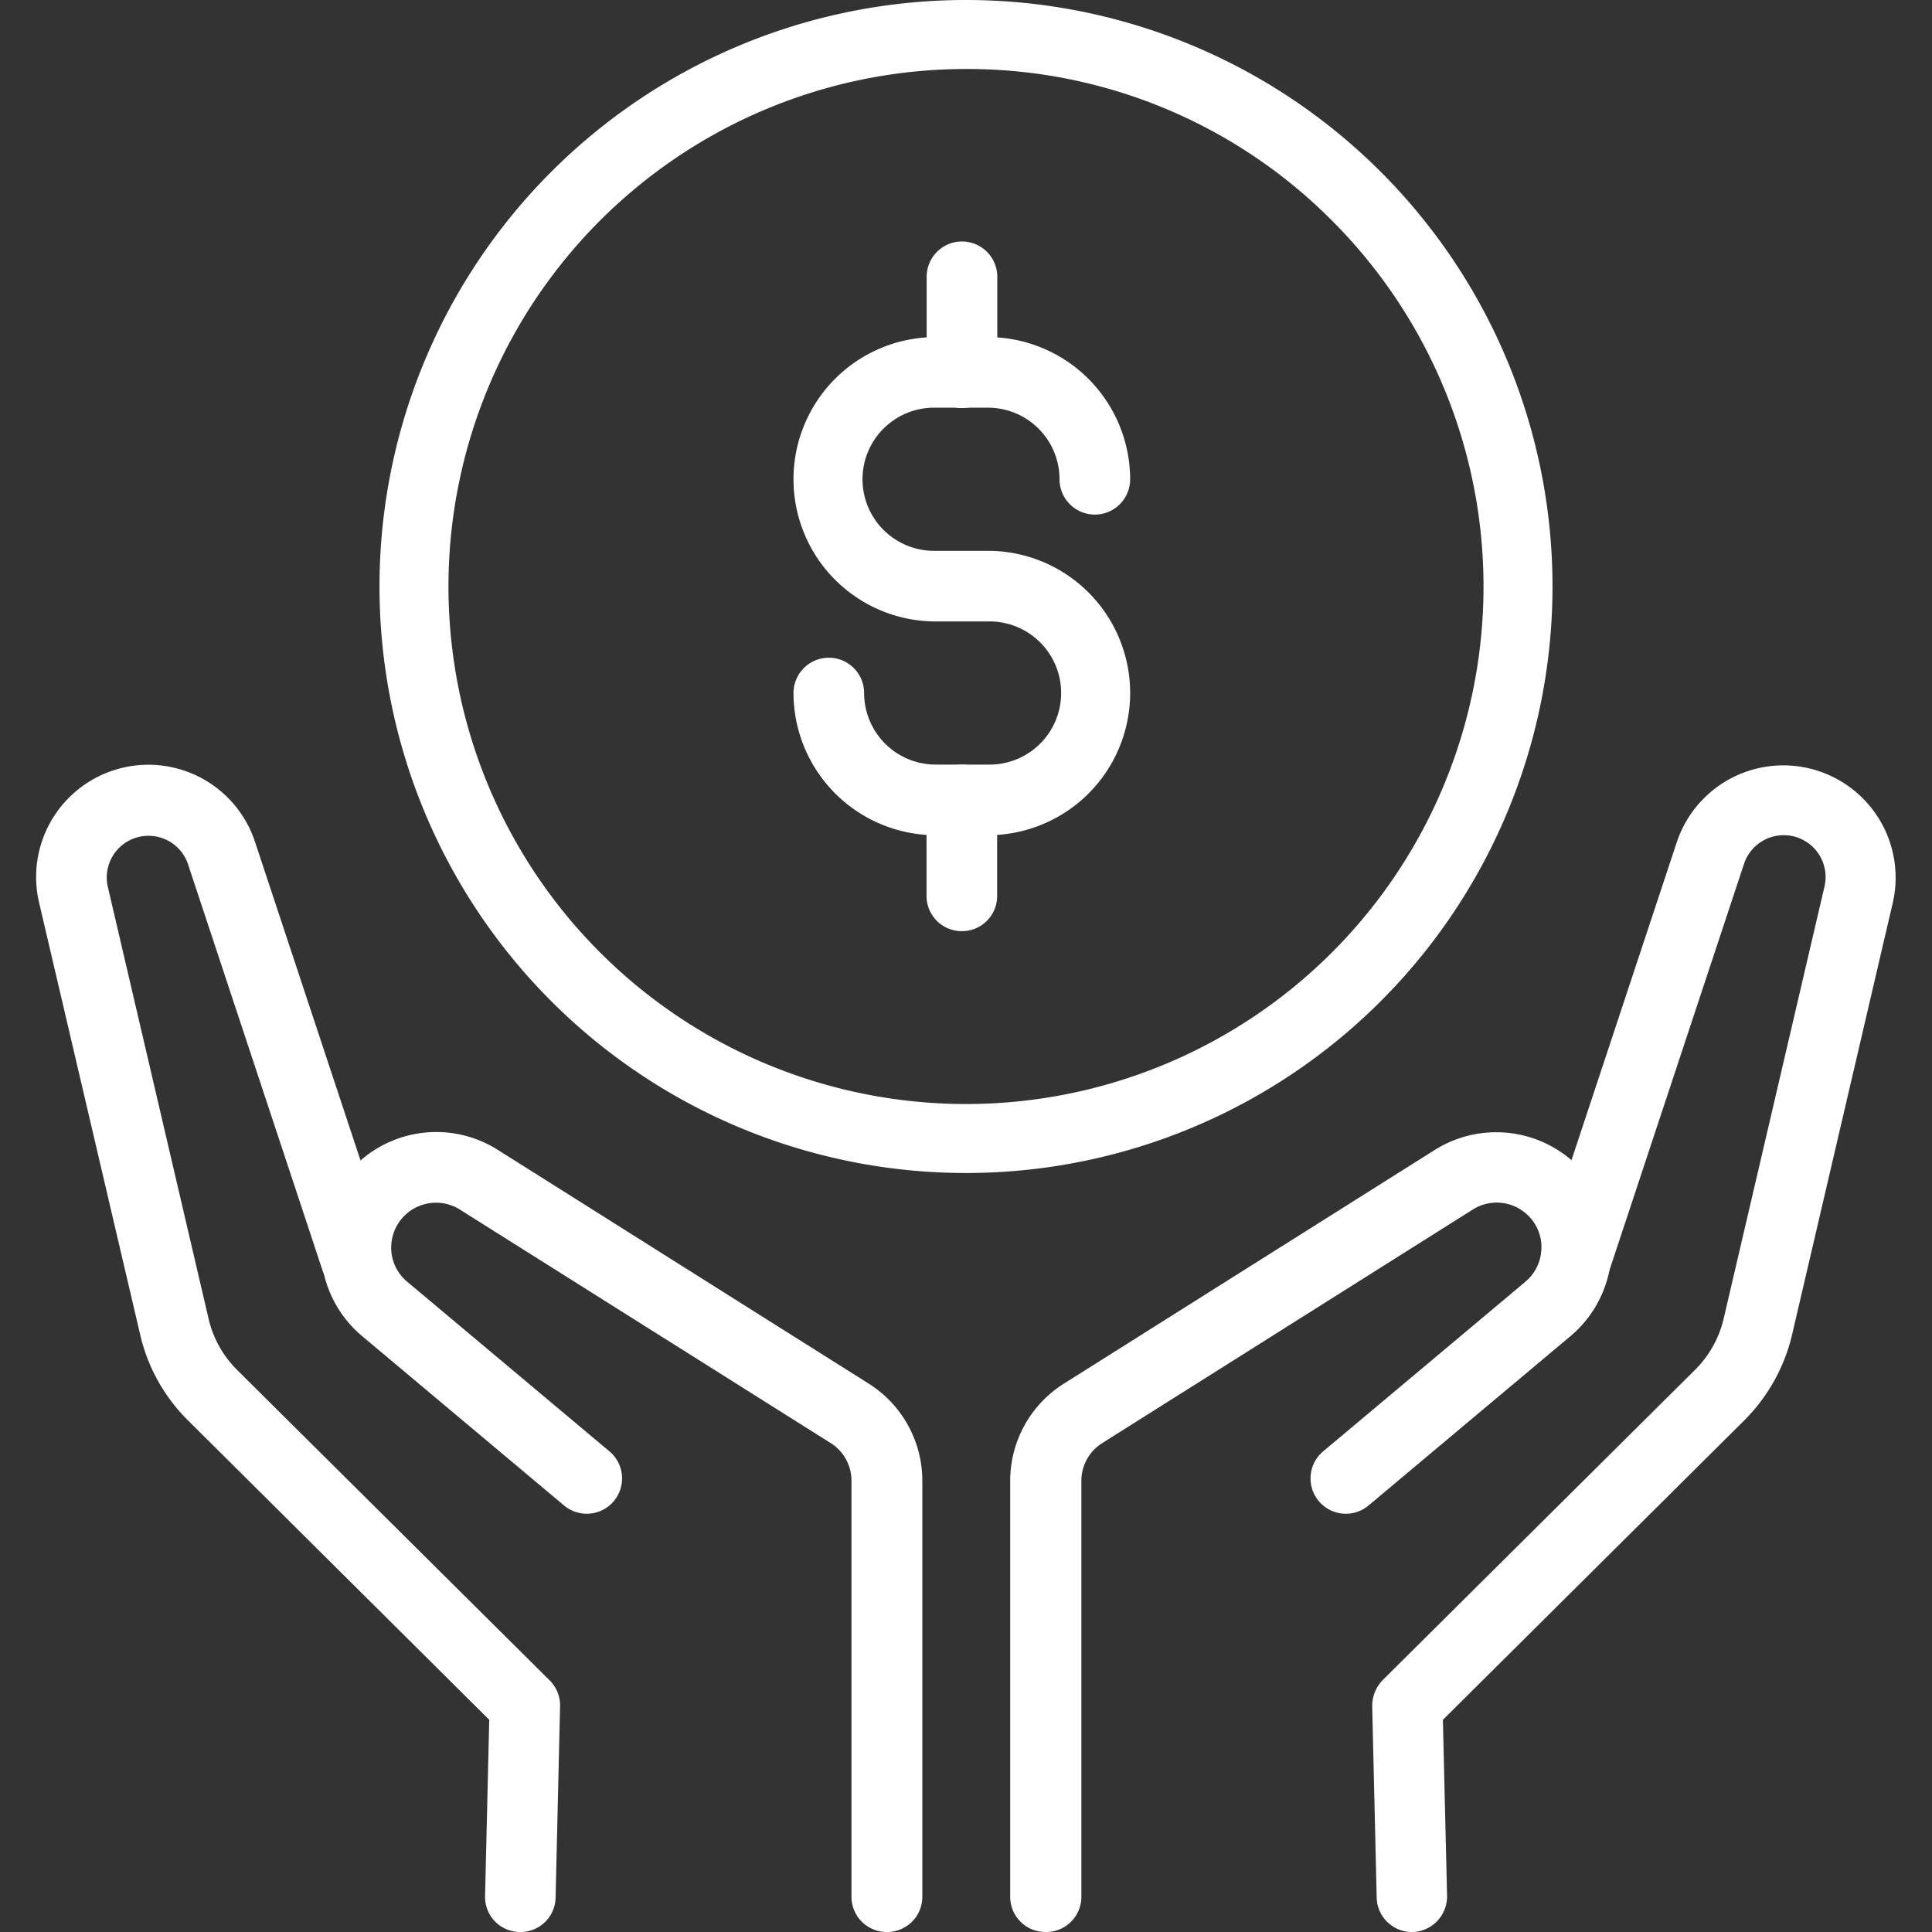
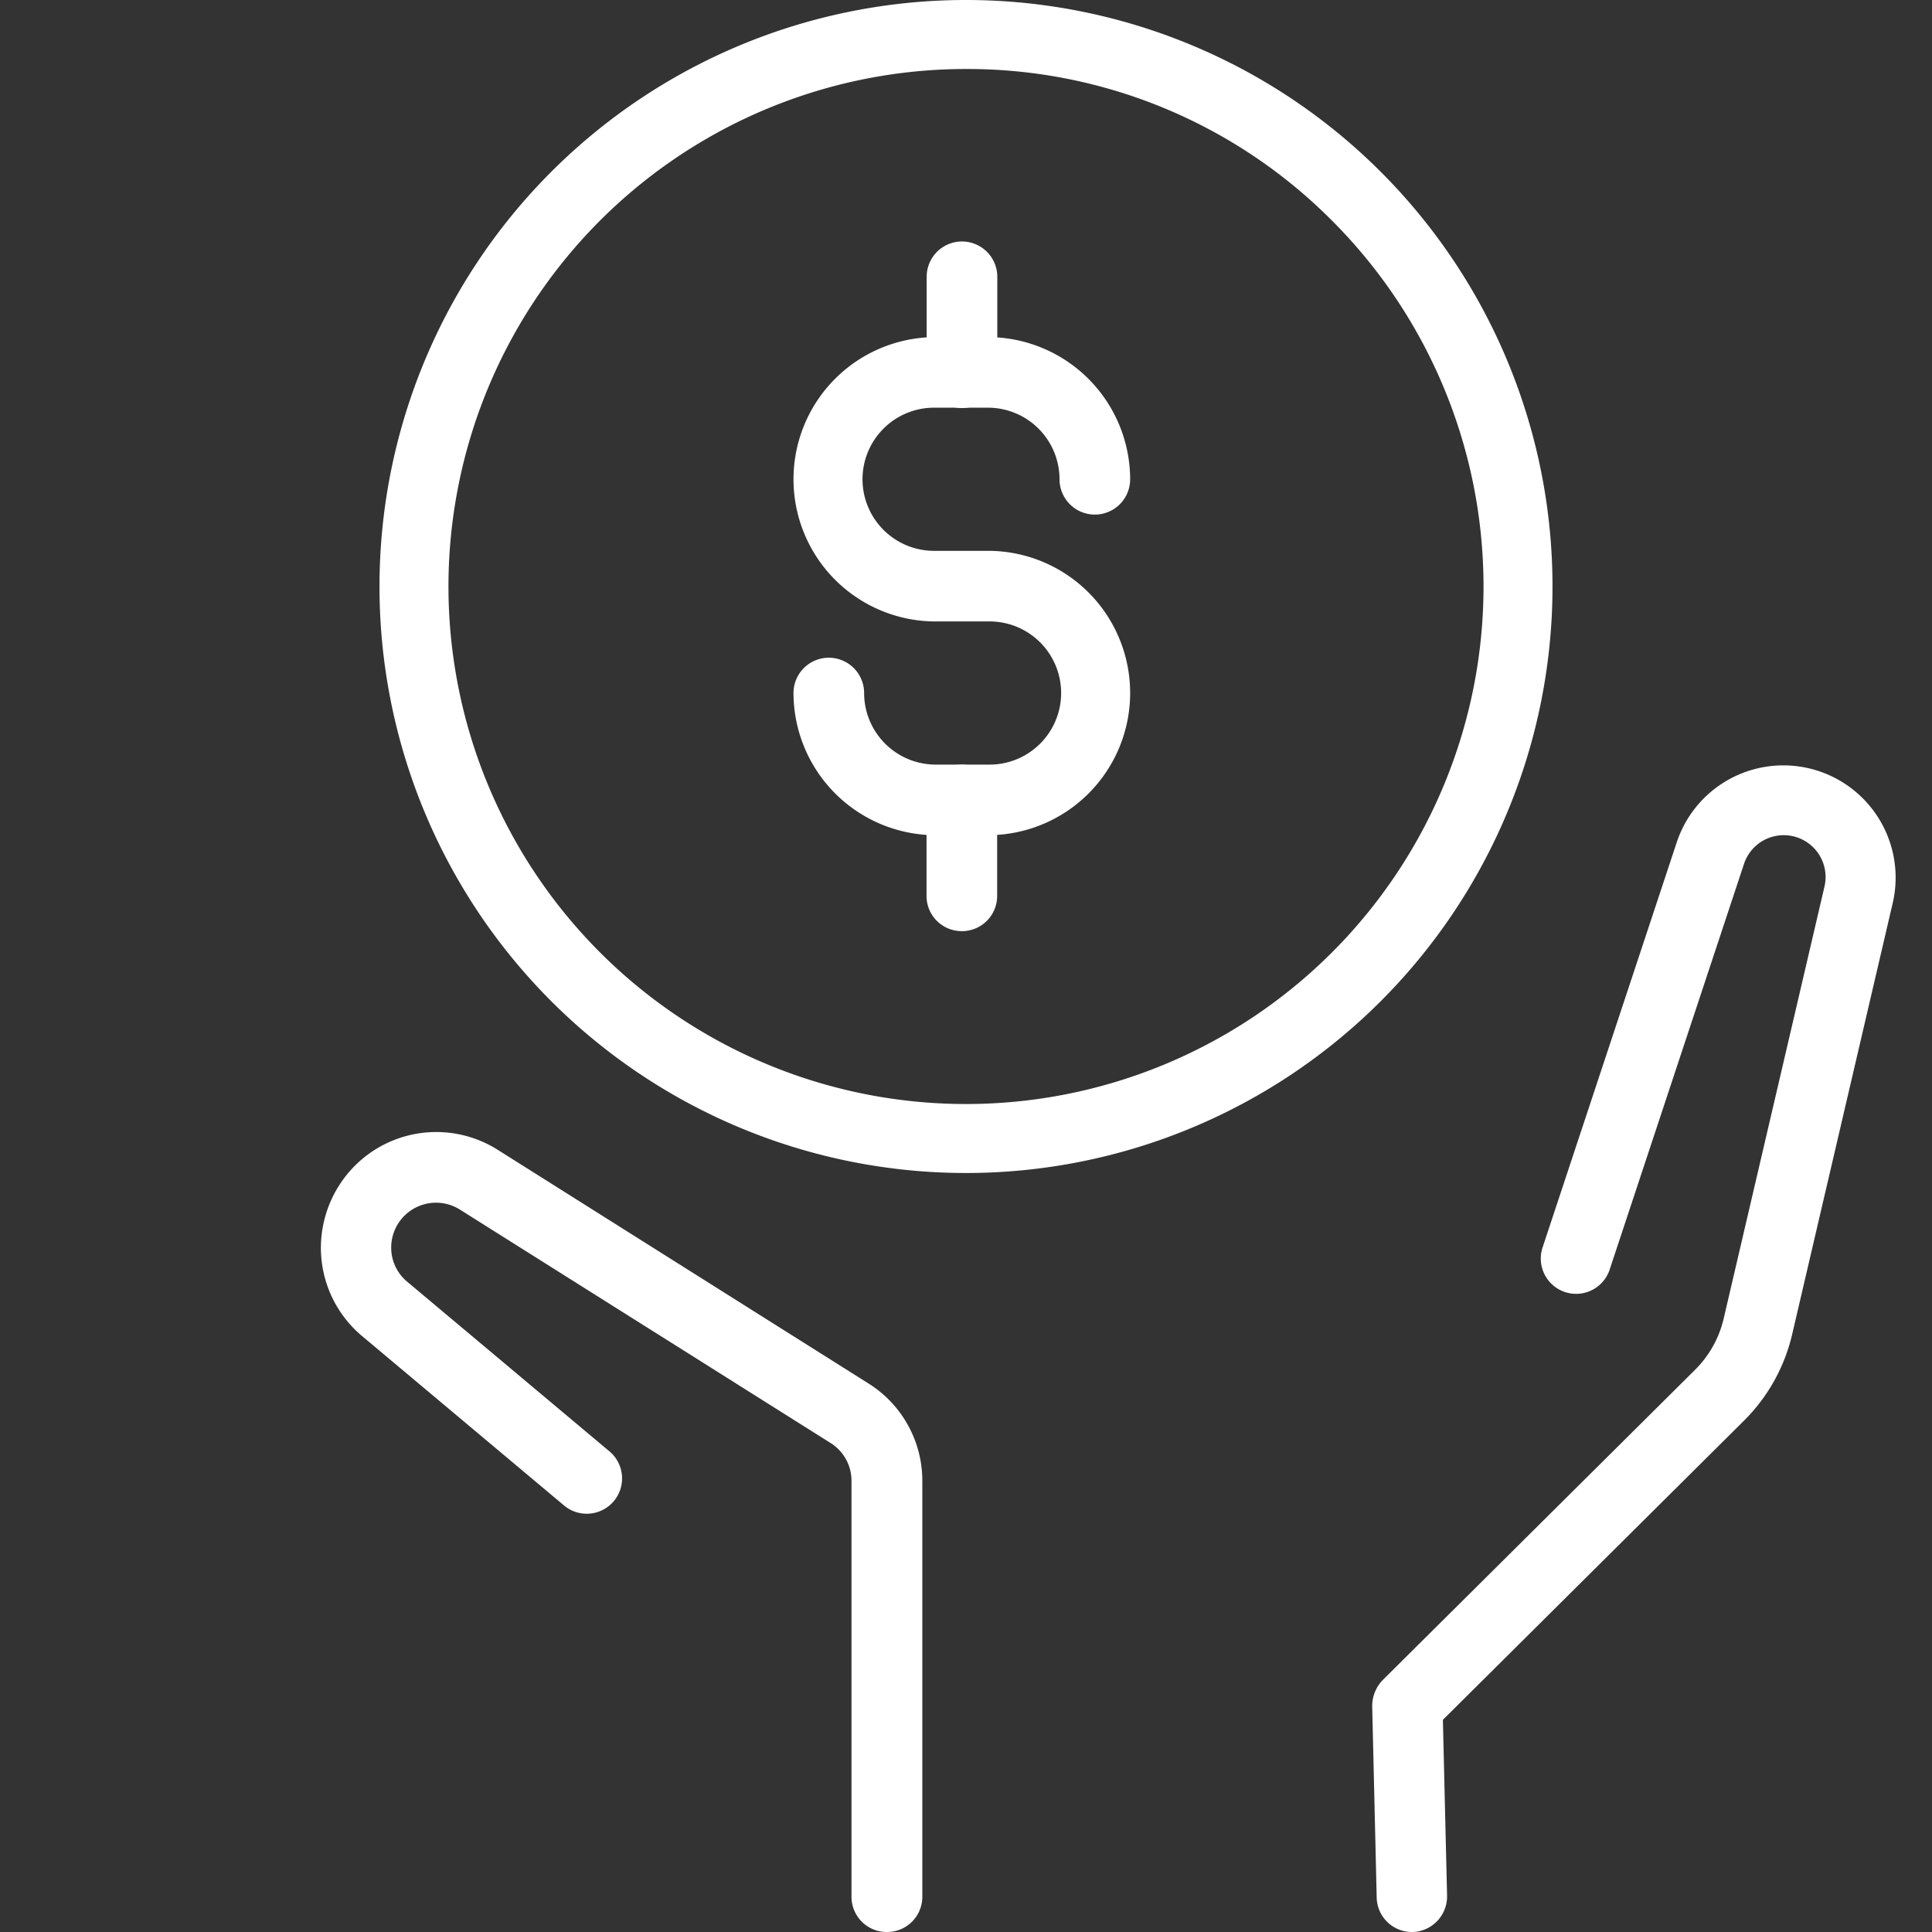
<svg xmlns="http://www.w3.org/2000/svg" width="56" height="56.001" viewBox="0 0 56 56.001">
  <rect x="0" y="0" width="56" height="56.001" fill="#333333" stroke="none" />
  <g transform="translate(-513.949 -1358)">
    <g transform="translate(509.953 1354)">
-       <path d="M34.3,60a1.02,1.02,0,0,1-1.023-1.023V46.93a3.328,3.328,0,0,1,1.565-2.83l10.744-6.77a3.347,3.347,0,0,1,3.935,5.395l-5.842,4.9a1.024,1.024,0,1,1-1.312-1.572l5.842-4.9a1.3,1.3,0,0,0,.465-.939,1.276,1.276,0,0,0-.381-.977,1.293,1.293,0,0,0-1.609-.177L35.94,45.832a1.291,1.291,0,0,0-.6,1.1V58.976A1.02,1.02,0,0,1,34.312,60Z" fill="#fff" />
      <path d="M44.926,60A1.021,1.021,0,0,1,43.9,59l-.13-5.544a1.086,1.086,0,0,1,.3-.754l9.061-9a3.075,3.075,0,0,0,.828-1.488L56.879,29.7a1.213,1.213,0,0,0-2.335-.651l-3.9,11.777a1.024,1.024,0,0,1-1.944-.642l3.9-11.777a3.255,3.255,0,0,1,6.26,1.758L55.94,42.688a5.189,5.189,0,0,1-1.377,2.474L45.819,53.85l.121,5.1a1.033,1.033,0,0,1-1,1.051h-.019Z" fill="#fff" />
      <path d="M29.7,60a1.02,1.02,0,0,1-1.023-1.023V46.93a1.291,1.291,0,0,0-.6-1.1L17.326,39.06a1.3,1.3,0,0,0-1.99,1.154,1.279,1.279,0,0,0,.465.939l5.842,4.9a1.024,1.024,0,1,1-1.312,1.572l-5.842-4.9A3.342,3.342,0,0,1,13.3,40.307a3.377,3.377,0,0,1,.977-2.512,3.336,3.336,0,0,1,4.149-.465L29.168,44.1a3.328,3.328,0,0,1,1.562,2.83V58.977A1.02,1.02,0,0,1,29.707,60Z" fill="#fff" />
-       <path d="M19.084,60h-.028a1.015,1.015,0,0,1-1-1.051l.121-5.1-8.74-8.686A5.113,5.113,0,0,1,8.06,42.689L5.13,30.167a3.254,3.254,0,0,1,6.26-1.758l3.9,11.777a1.024,1.024,0,0,1-1.944.642l-3.9-11.777A1.209,1.209,0,0,0,7.12,29.7l2.921,12.521a3.074,3.074,0,0,0,.828,1.488l9.061,9a1.017,1.017,0,0,1,.3.754L20.1,59a1.015,1.015,0,0,1-1.023,1Z" fill="#fff" />
      <g transform="translate(-0.125 -0.098)">
        <path d="M32.758,28.307H31.242a4.129,4.129,0,0,1-4.121-4.121,1.023,1.023,0,1,1,2.047,0,2.076,2.076,0,0,0,2.074,2.074h1.516a2.075,2.075,0,1,0,0-4.149H31.242a4.121,4.121,0,0,1,0-8.242h1.516a4.129,4.129,0,0,1,4.121,4.121,1.023,1.023,0,1,1-2.047,0,2.076,2.076,0,0,0-2.074-2.075H31.242a2.075,2.075,0,1,0,0,4.149h1.516a4.121,4.121,0,0,1,0,8.242Z" fill="#fff" />
        <path d="M32,15.926A1.02,1.02,0,0,1,30.981,14.9V12.121a1.023,1.023,0,1,1,2.047,0V14.9A1.02,1.02,0,0,1,32,15.926Z" fill="#fff" />
        <path d="M32,31.088a1.02,1.02,0,0,1-1.023-1.023V27.284a1.023,1.023,0,1,1,2.047,0v2.781A1.02,1.02,0,0,1,32,31.088Z" fill="#fff" />
      </g>
      <path d="M17,2A15,15,0,0,0,6.393,27.607,15,15,0,1,0,27.607,6.393,14.9,14.9,0,0,0,17,2m0-2A17,17,0,1,1,0,17,17,17,0,0,1,17,0Z" transform="translate(14.996 4)" fill="#fff" />
    </g>
    <rect width="56" height="56" transform="translate(513.949 1358)" fill="none" />
  </g>
</svg>